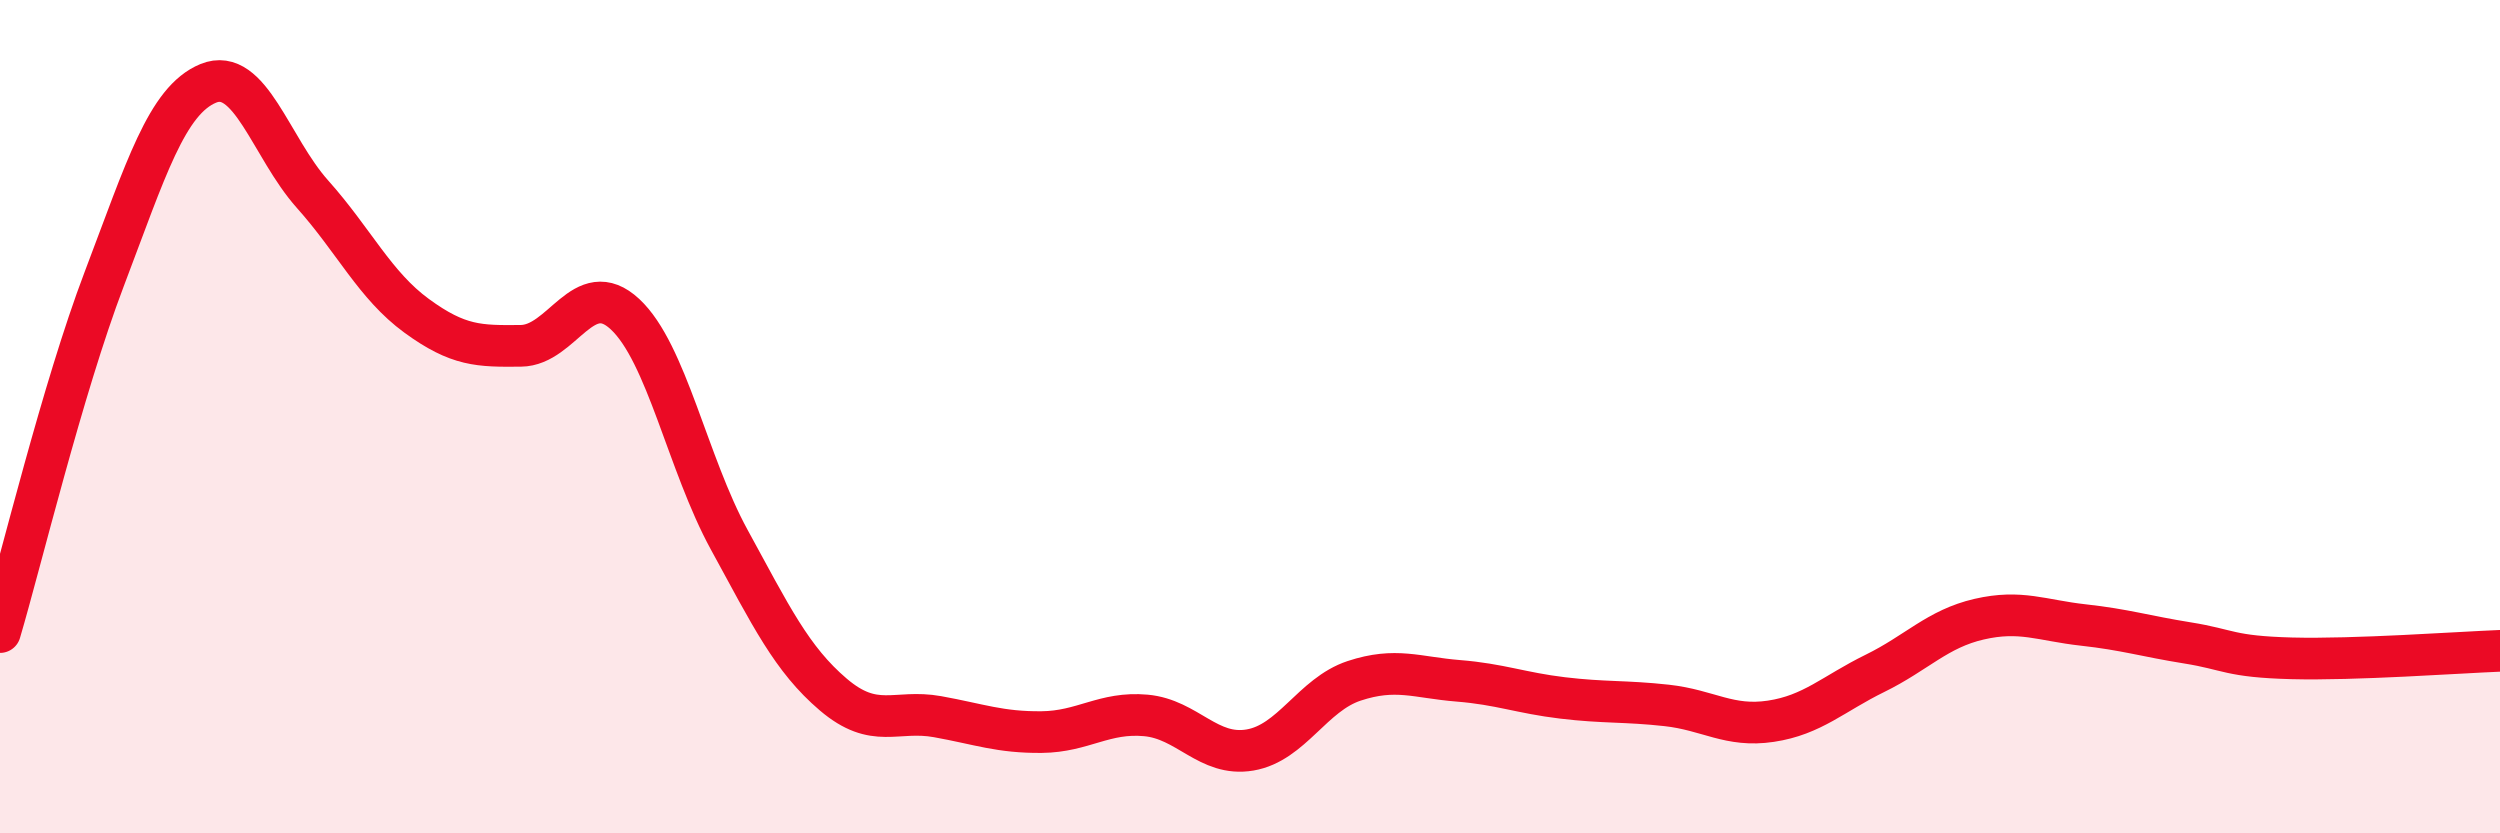
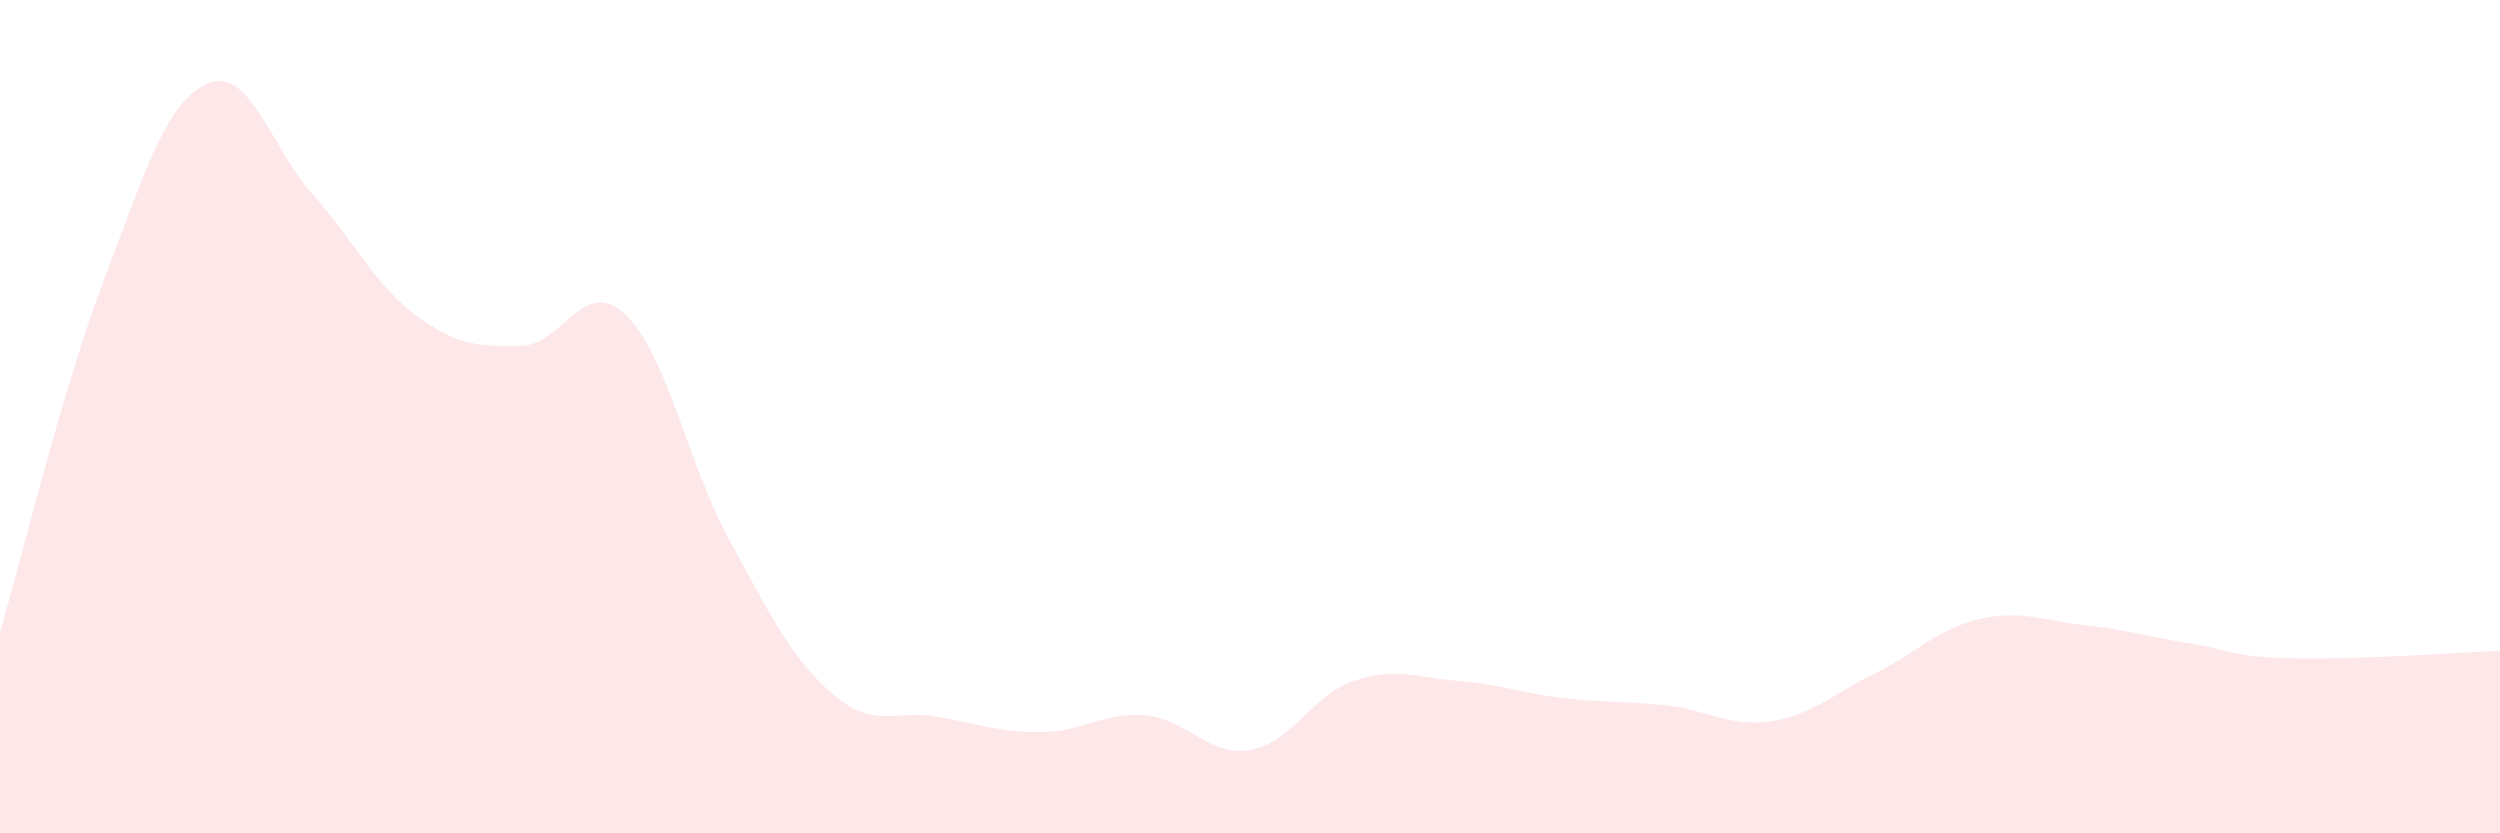
<svg xmlns="http://www.w3.org/2000/svg" width="60" height="20" viewBox="0 0 60 20">
  <path d="M 0,15.17 C 0.5,13.48 1.5,9.33 2.5,6.7 C 3.5,4.07 4,2.41 5,2 C 6,1.59 6.5,3.54 7.5,4.66 C 8.5,5.78 9,6.85 10,7.58 C 11,8.31 11.5,8.31 12.5,8.3 C 13.5,8.29 14,6.61 15,7.54 C 16,8.47 16.5,11.12 17.5,12.95 C 18.5,14.78 19,15.82 20,16.67 C 21,17.52 21.5,17.02 22.5,17.2 C 23.5,17.38 24,17.58 25,17.57 C 26,17.56 26.5,17.08 27.5,17.17 C 28.5,17.26 29,18.17 30,18 C 31,17.83 31.5,16.67 32.5,16.34 C 33.5,16.01 34,16.26 35,16.34 C 36,16.42 36.5,16.63 37.5,16.75 C 38.5,16.87 39,16.82 40,16.93 C 41,17.04 41.5,17.46 42.5,17.31 C 43.5,17.16 44,16.65 45,16.16 C 46,15.67 46.5,15.09 47.5,14.86 C 48.5,14.63 49,14.89 50,15 C 51,15.11 51.5,15.27 52.5,15.43 C 53.5,15.59 53.5,15.76 55,15.8 C 56.5,15.84 59,15.66 60,15.62L60 20L0 20Z" fill="#EB0A25" opacity="0.1" stroke-linecap="round" stroke-linejoin="round" />
-   <path d="M 0,15.17 C 0.5,13.48 1.5,9.33 2.5,6.7 C 3.5,4.07 4,2.41 5,2 C 6,1.59 6.5,3.54 7.5,4.66 C 8.5,5.78 9,6.85 10,7.58 C 11,8.31 11.5,8.31 12.5,8.3 C 13.5,8.29 14,6.61 15,7.54 C 16,8.47 16.5,11.12 17.5,12.95 C 18.5,14.78 19,15.82 20,16.67 C 21,17.52 21.5,17.02 22.5,17.2 C 23.5,17.38 24,17.58 25,17.57 C 26,17.56 26.5,17.08 27.5,17.17 C 28.5,17.26 29,18.17 30,18 C 31,17.83 31.5,16.67 32.5,16.34 C 33.5,16.01 34,16.26 35,16.34 C 36,16.42 36.5,16.63 37.5,16.75 C 38.5,16.87 39,16.82 40,16.93 C 41,17.04 41.5,17.46 42.5,17.31 C 43.5,17.16 44,16.65 45,16.16 C 46,15.67 46.5,15.09 47.5,14.86 C 48.5,14.63 49,14.89 50,15 C 51,15.11 51.5,15.27 52.5,15.43 C 53.5,15.59 53.5,15.76 55,15.8 C 56.5,15.84 59,15.66 60,15.62" stroke="#EB0A25" stroke-width="1" fill="none" stroke-linecap="round" stroke-linejoin="round" />
</svg>